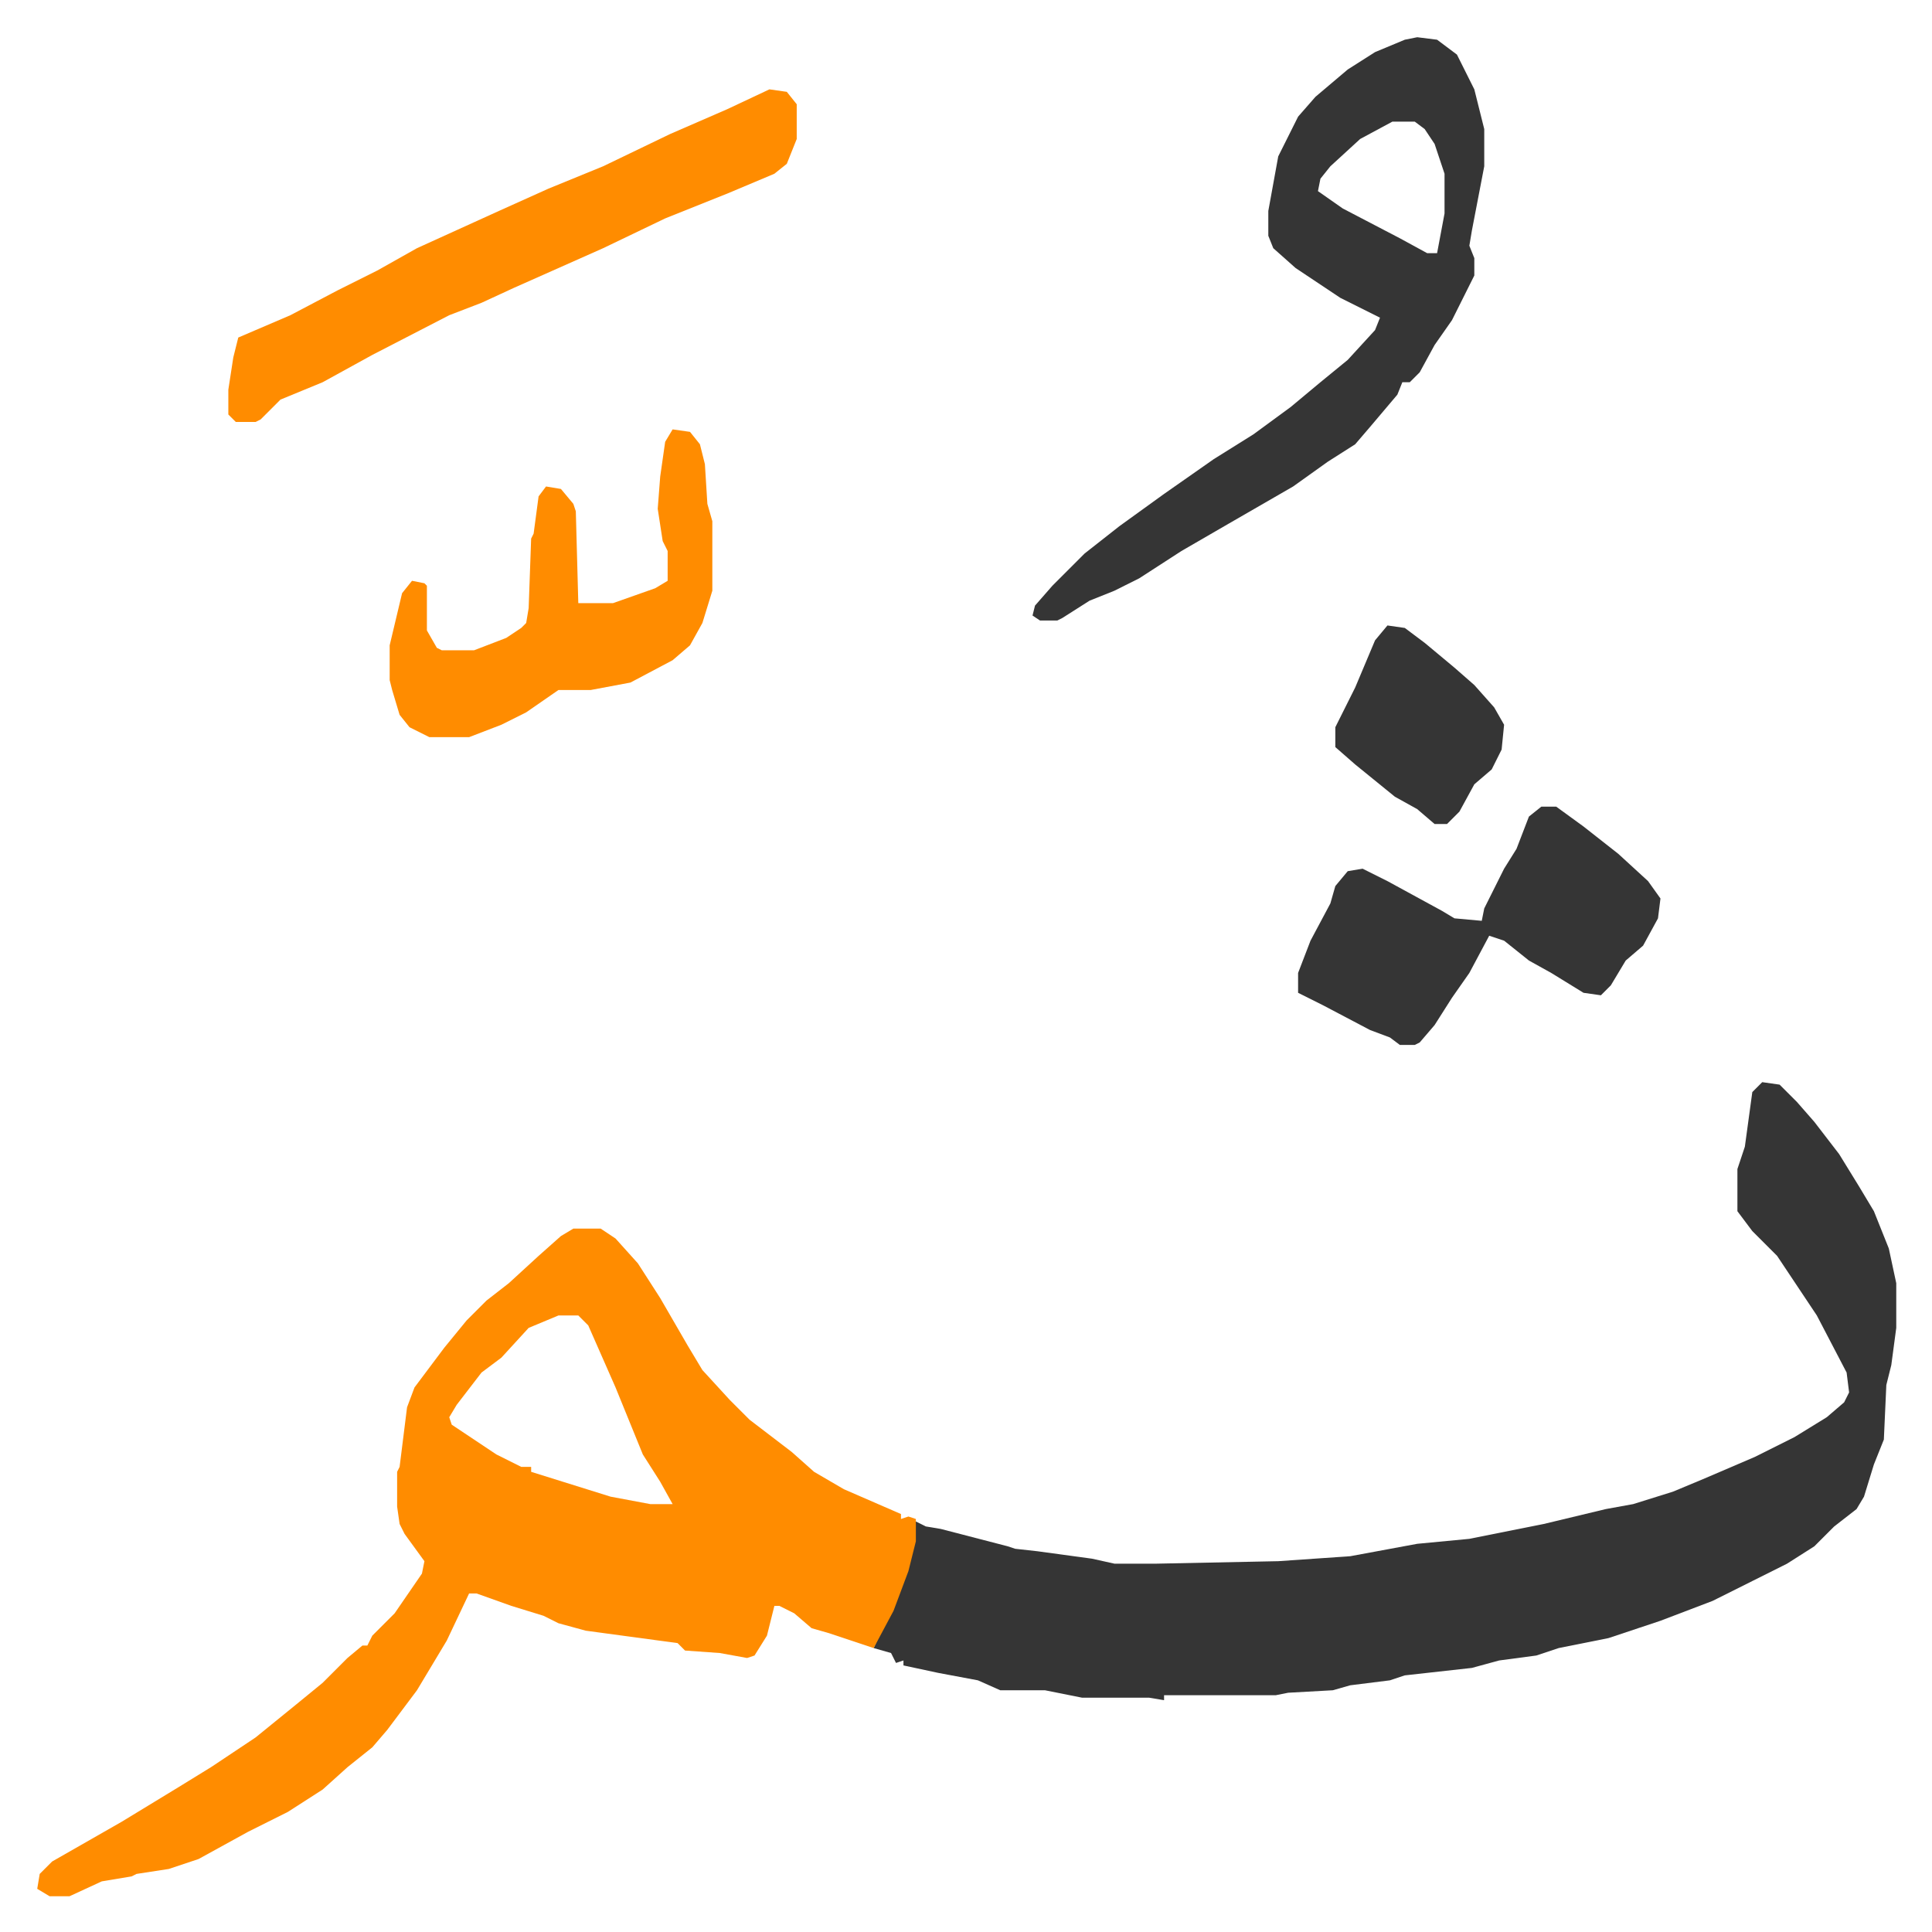
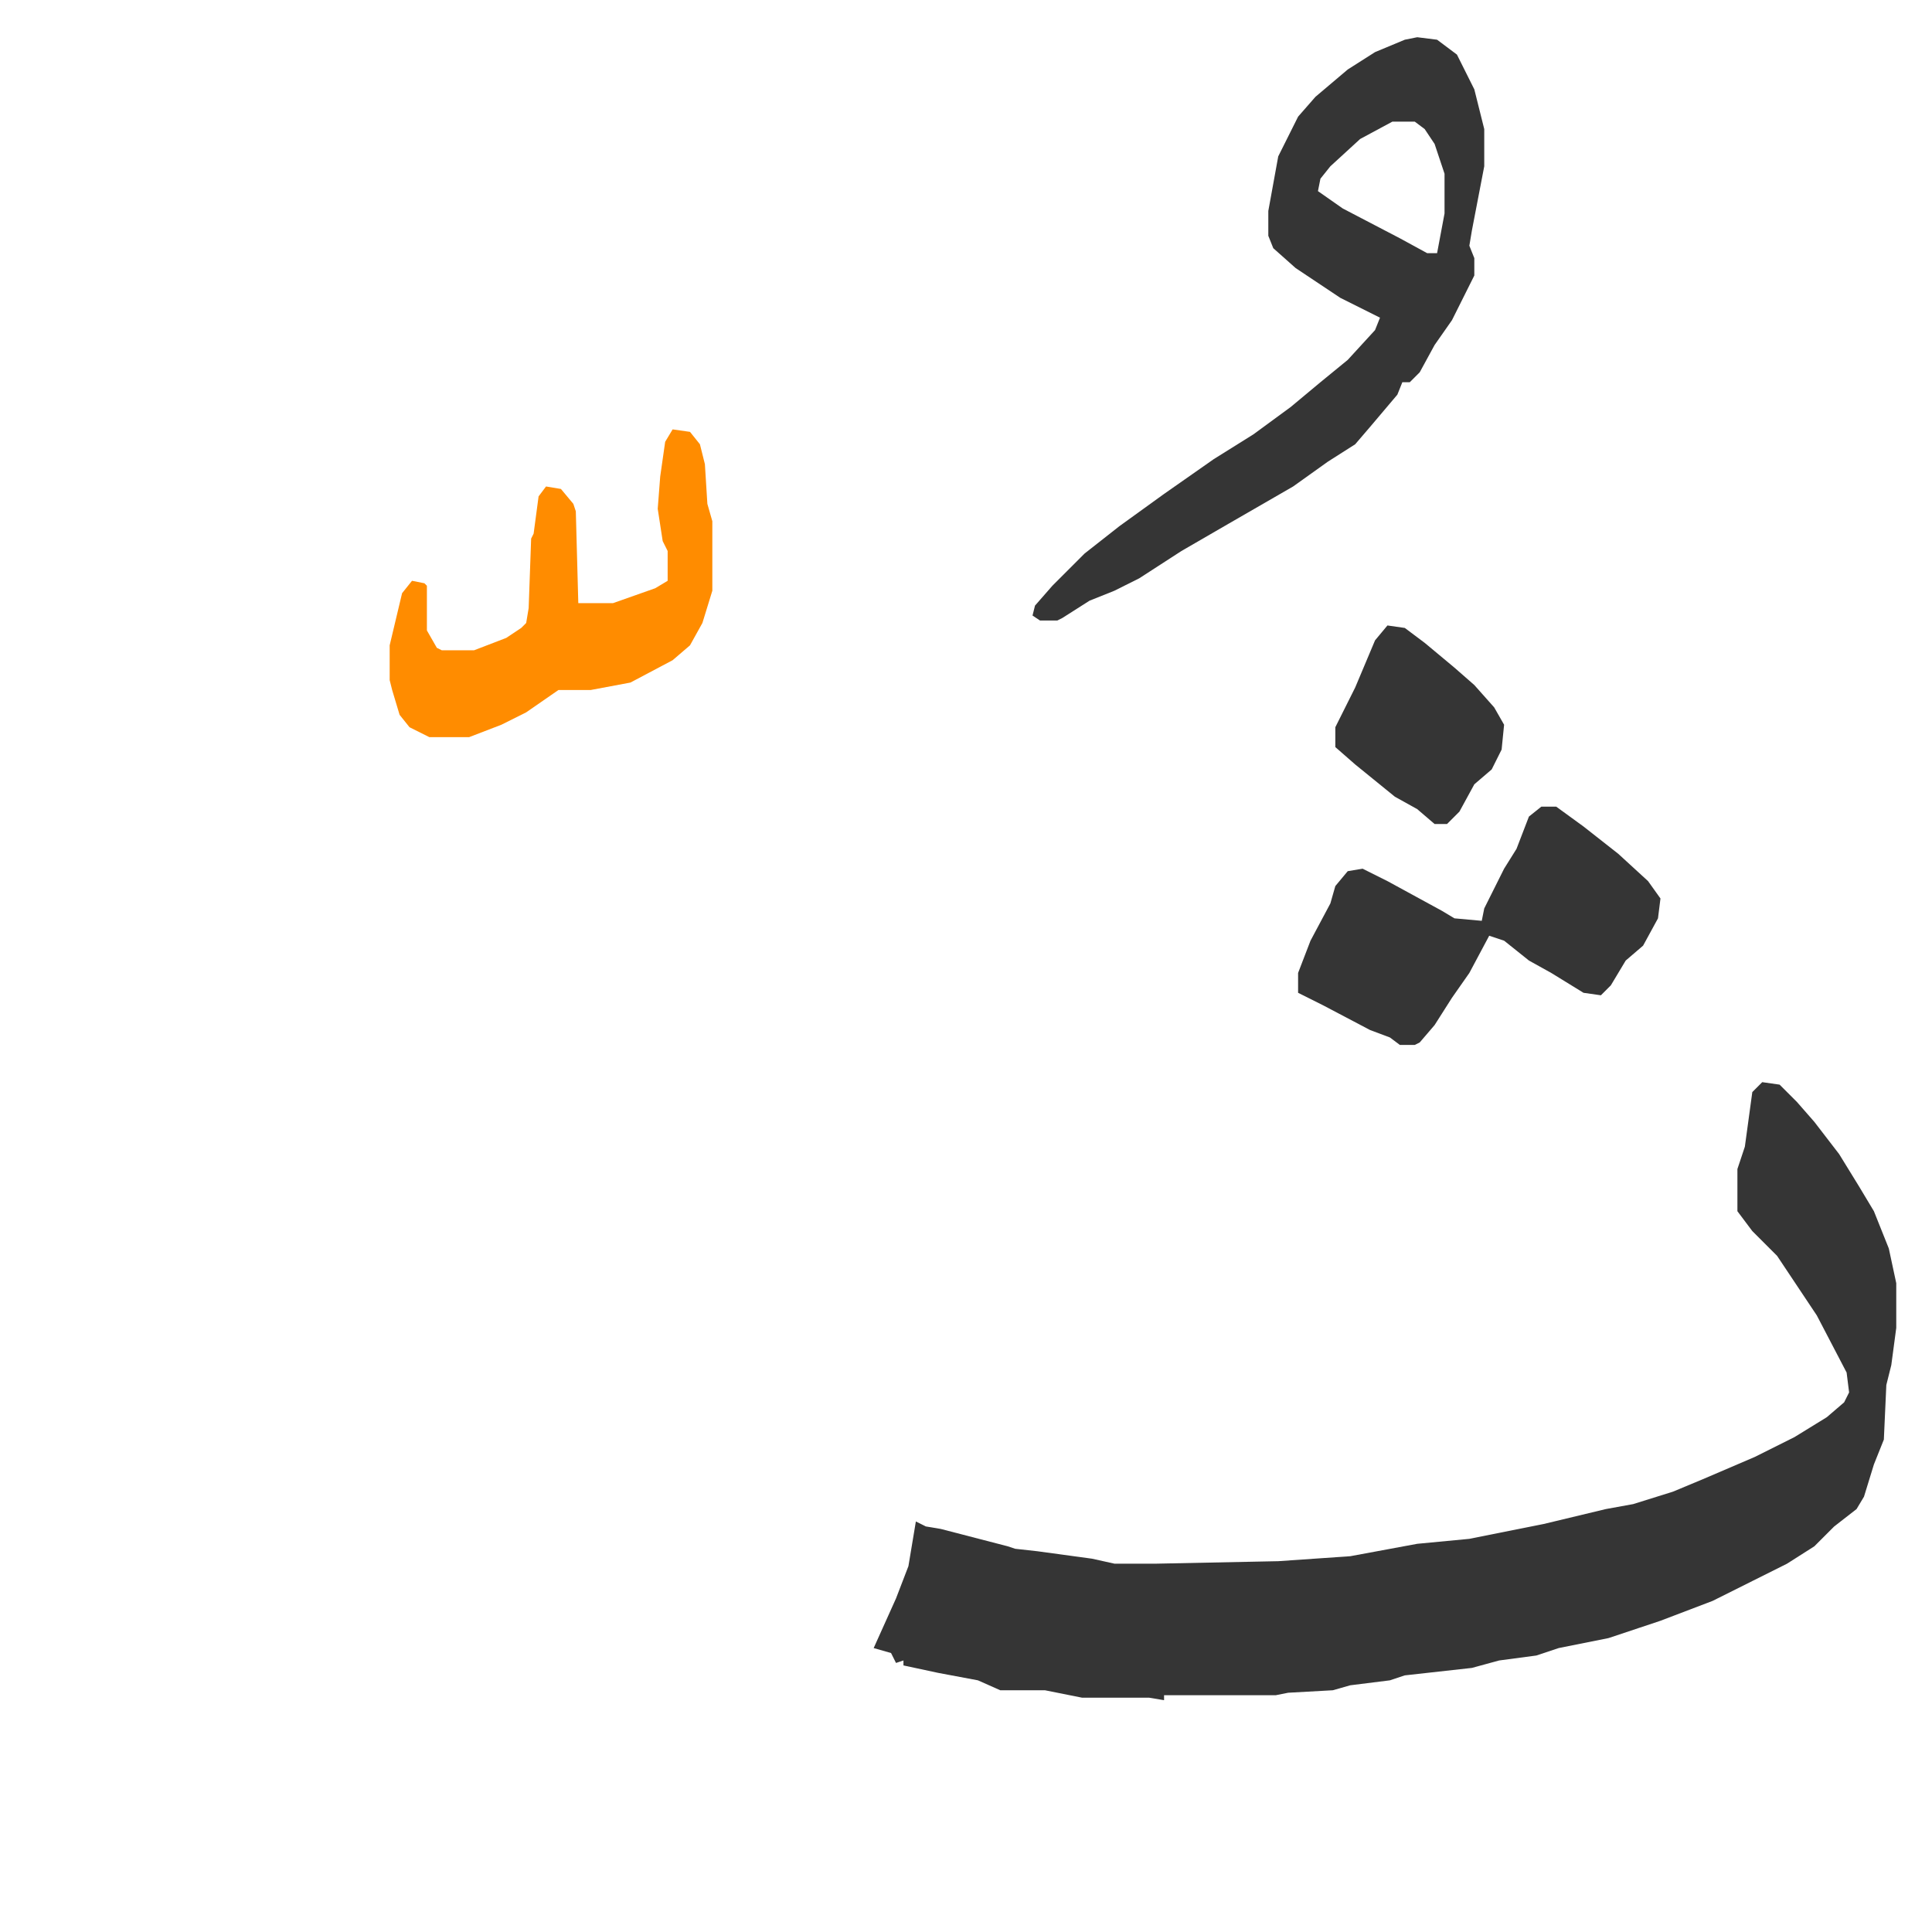
<svg xmlns="http://www.w3.org/2000/svg" viewBox="-15 300 778.4 778.4">
  <path fill="#353535" id="rule_normal" d="m695 736 7 1 7 7 7 8 10 13 8 13 6 10 6 15 3 14v18l-2 15-2 8-1 22-4 10-4 13-3 5-9 7-8 8-11 7-14 7-16 8-21 8-9 3-12 4-20 4-9 3-15 2-11 3-27 3-6 2-16 2-7 2-18 1-5 1h-45v2l-6-1h-27l-15-3h-18l-9-4-16-3-14-3v-2l-3 1-2-4-7-2 9-20 5-13 3-18 4 2 6 1 27 7 3 1 9 1 22 3 9 2h17l49-1 29-2 27-5 21-2 30-6 25-6 11-2 16-5 12-5 21-9 16-8 13-8 7-6 2-4-1-8-12-23-16-24-5-5-5-5-6-8v-17l3-9 3-22z" />
-   <path fill="#ff8c00" id="rule_ghunnah_2_wowels" d="M216 795h11l6 4 9 10 9 14 11 19 6 10 11 12 8 8 17 13 9 8 12 7 23 10v2l3-1 3 1v9l-3 12-6 16-8 15-18-6-7-2-7-6-6-3h-2l-3 12-5 8-3 1-11-2-14-1-3-3-37-5-11-3-6-3-13-4-14-5h-3l-9 19-12 20-12 16-6 7-10 8-10 9-14 9-16 8-20 11-12 4-13 2-2 1-12 2-13 6H5l-5-3 1-6 5-5 28-16 23-14 13-8 18-12 16-13 11-9 10-10 6-5h2l2-4 9-9 11-16 1-5-8-11-2-4-1-7v-14l1-2 3-24 3-8 12-16 9-11 8-8 9-7 12-11 9-8zm-6 35-12 5-11 12-8 6-10 13-3 5 1 3 18 12 10 5h4v2l16 5 16 5 16 3h9l-5-9-7-11-11-27-11-25-4-4z" />
  <path fill="#353535" id="rule_normal" d="m556 315 8 1 8 6 7 14 4 16v15l-5 26-1 6 2 5v7l-4 8-5 10-7 10-6 11-4 4h-3l-2 5-11 13-6 7-11 7-14 10-26 15-19 11-17 11-10 5-10 4-11 7-2 1h-7l-3-2 1-4 7-8 13-13 14-11 18-13 20-14 16-10 15-11 12-10 11-9 11-12 2-5-16-8-18-12-9-8-2-5v-10l4-22 8-16 7-8 13-11 11-7 12-5zm-10 34-13 7-12 11-4 5-1 5 10 7 23 12 11 6h4l3-16v-16l-4-12-4-6-4-3z" />
-   <path fill="#ff8c00" id="rule_ghunnah_2_wowels" d="m295 336 7 1 4 5v14l-4 10-5 4-19 8-25 10-25 12-36 16-13 6-13 5-31 16-20 11-17 7-8 8-2 1h-8l-3-3v-10l2-13 2-8 7-3 14-6 19-10 16-8 16-9 33-15 20-9 22-9 27-13 23-10z" />
  <path fill="#353535" id="rule_normal" d="M606 625h6l11 8 14 11 12 11 5 7-1 8-6 11-7 6-6 10-4 4-7-1-13-8-9-5-10-8-6-2-8 15-7 10-7 11-6 7-2 1h-6l-4-3-8-3-19-10-10-5v-8l5-13 8-15 2-7 5-6 6-1 10 5 22 12 5 3 11 1 1-5 8-16 5-8 5-13z" />
  <path fill="#ff8c00" id="rule_ghunnah_2_wowels" d="m256 473 7 1 4 5 2 8 1 16 2 7v28l-4 13-5 9-7 6-17 9-16 3h-13l-13 9-10 5-13 5h-16l-8-4-4-5-3-10-1-4v-14l5-21 4-5 5 1 1 1v18l4 7 2 1h13l13-5 6-4 2-2 1-6 1-28 1-2 2-15 3-4 6 1 5 6 1 3 1 37h14l17-6 5-3v-12l-2-4-2-13 1-13 2-14z" />
  <path fill="#353535" id="rule_normal" d="m544 552 7 1 8 6 12 10 8 7 8 9 4 7-1 10-4 8-7 6-6 11-5 5h-5l-7-6-9-5-16-13-8-7v-8l8-16 8-19z" />
</svg>